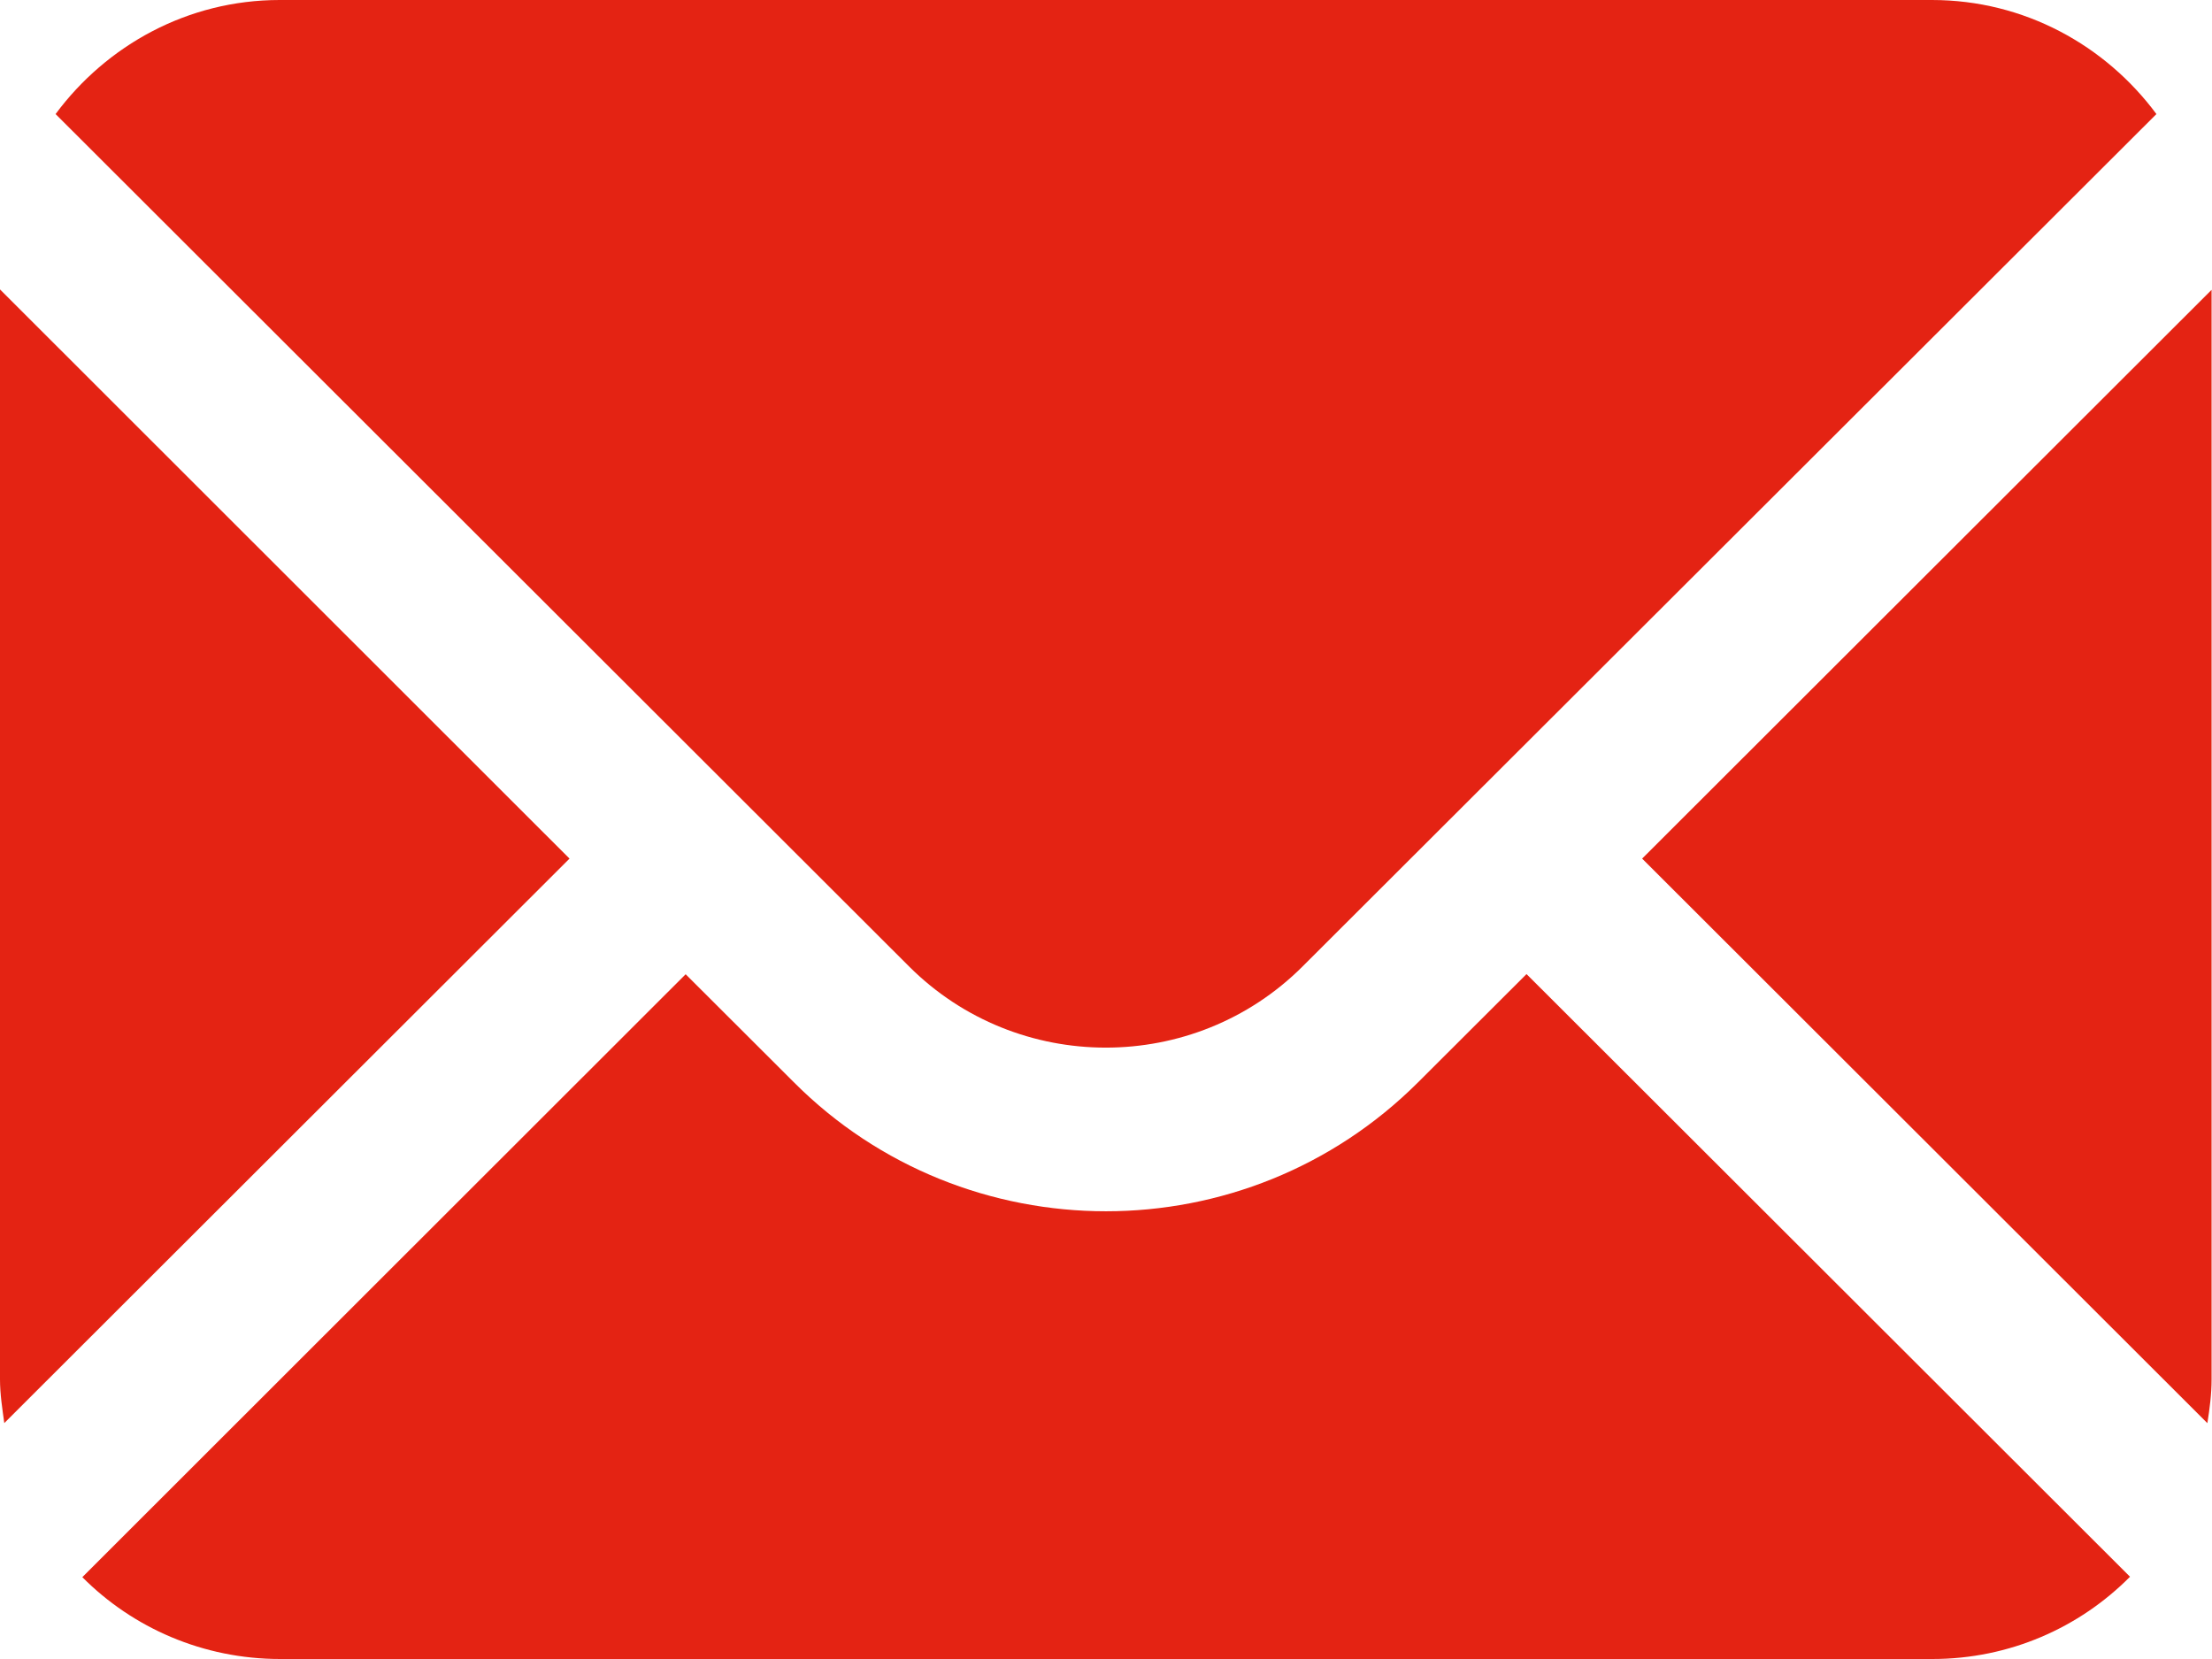
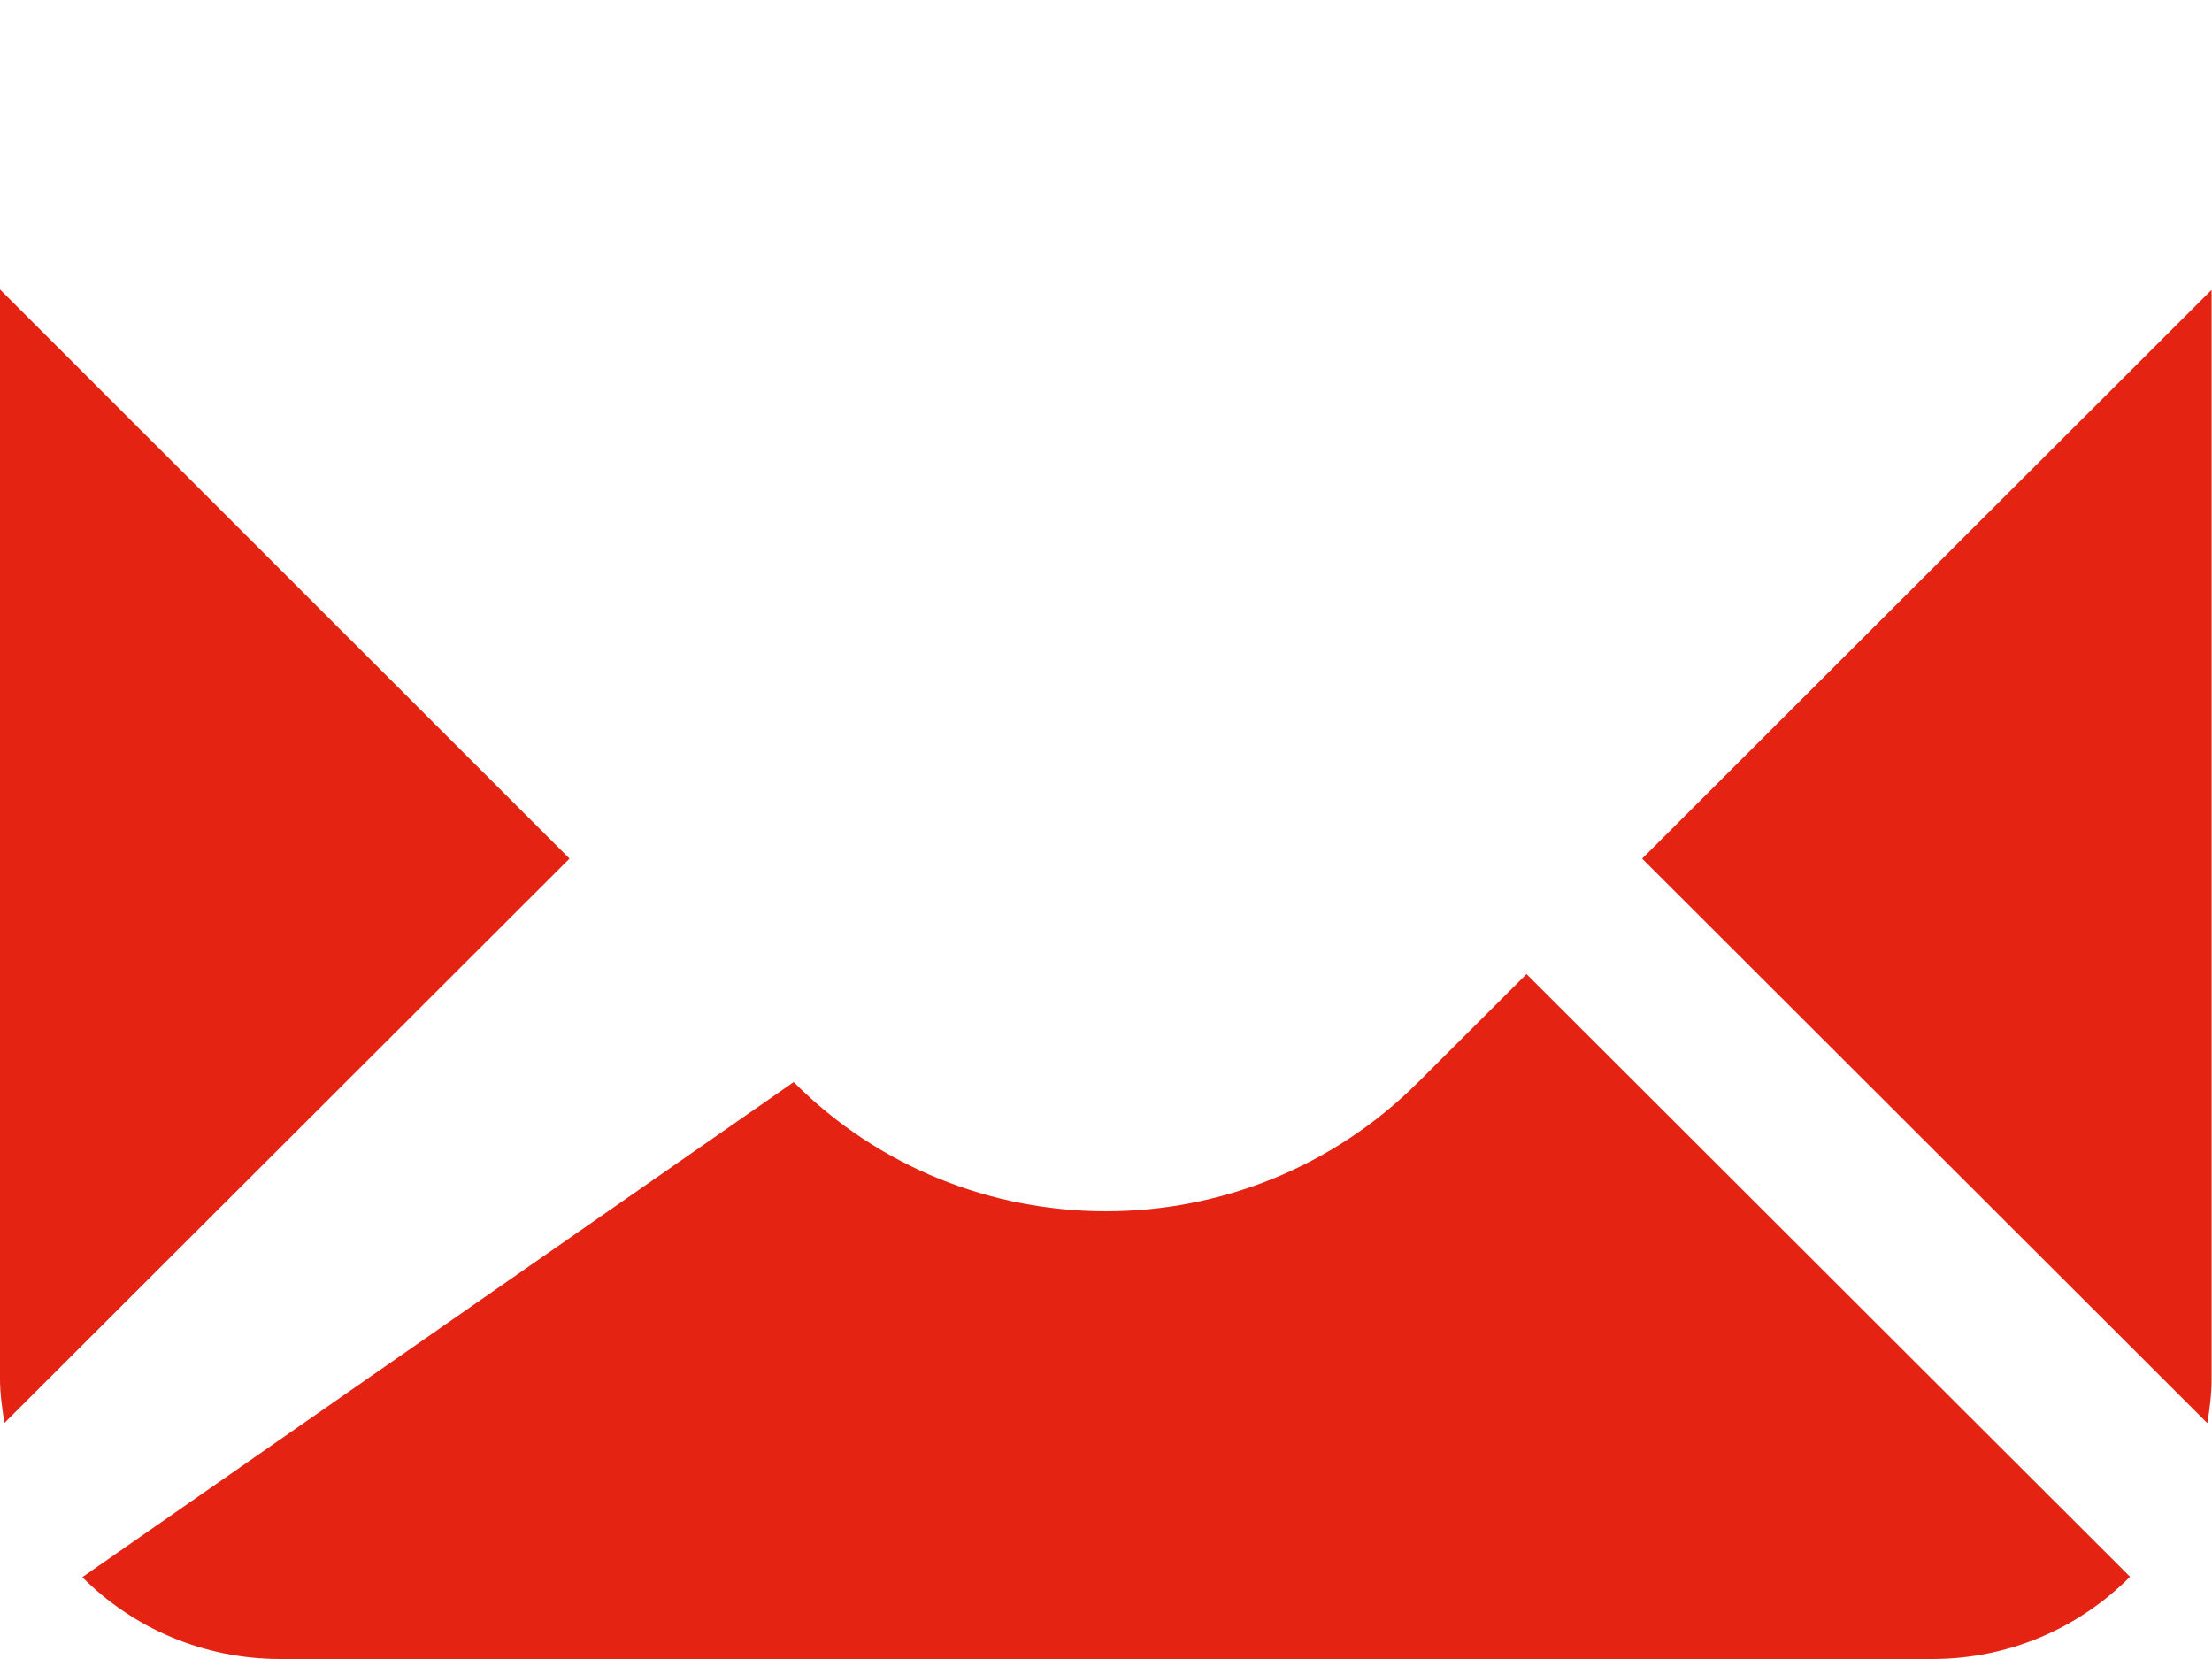
<svg xmlns="http://www.w3.org/2000/svg" width="32" height="24" viewBox="0 0 32 24" fill="none">
  <g clip-path="url(#clip0_236_466)">
    <path d="M23.756 12.421L31.933 20.588C31.966 20.38 31.994 20.172 31.994 19.953V4.193L23.75 12.427L23.756 12.421Z" fill="#E42313" />
-     <path d="M13.151 13.981C14.719 15.547 17.276 15.547 18.844 13.981L31.196 1.65C30.46 0.657 29.286 0 27.948 0H4.046C2.714 0 1.54 0.657 0.804 1.65L13.151 13.981Z" fill="#E42313" />
-     <path d="M22.081 14.094L20.518 15.654C19.271 16.9 17.635 17.523 16 17.523C14.365 17.523 12.723 16.9 11.482 15.654L9.919 14.094L1.191 22.816C1.922 23.551 2.939 24 4.052 24H27.954C29.072 24 30.084 23.546 30.814 22.81L22.086 14.094H22.081Z" fill="#E42313" />
+     <path d="M22.081 14.094L20.518 15.654C19.271 16.9 17.635 17.523 16 17.523C14.365 17.523 12.723 16.9 11.482 15.654L1.191 22.816C1.922 23.551 2.939 24 4.052 24H27.954C29.072 24 30.084 23.546 30.814 22.81L22.086 14.094H22.081Z" fill="#E42313" />
    <path d="M0 4.187V19.953C0 20.172 0.034 20.38 0.062 20.587L8.239 12.421L0 4.187Z" fill="#E42313" />
  </g>
</svg>